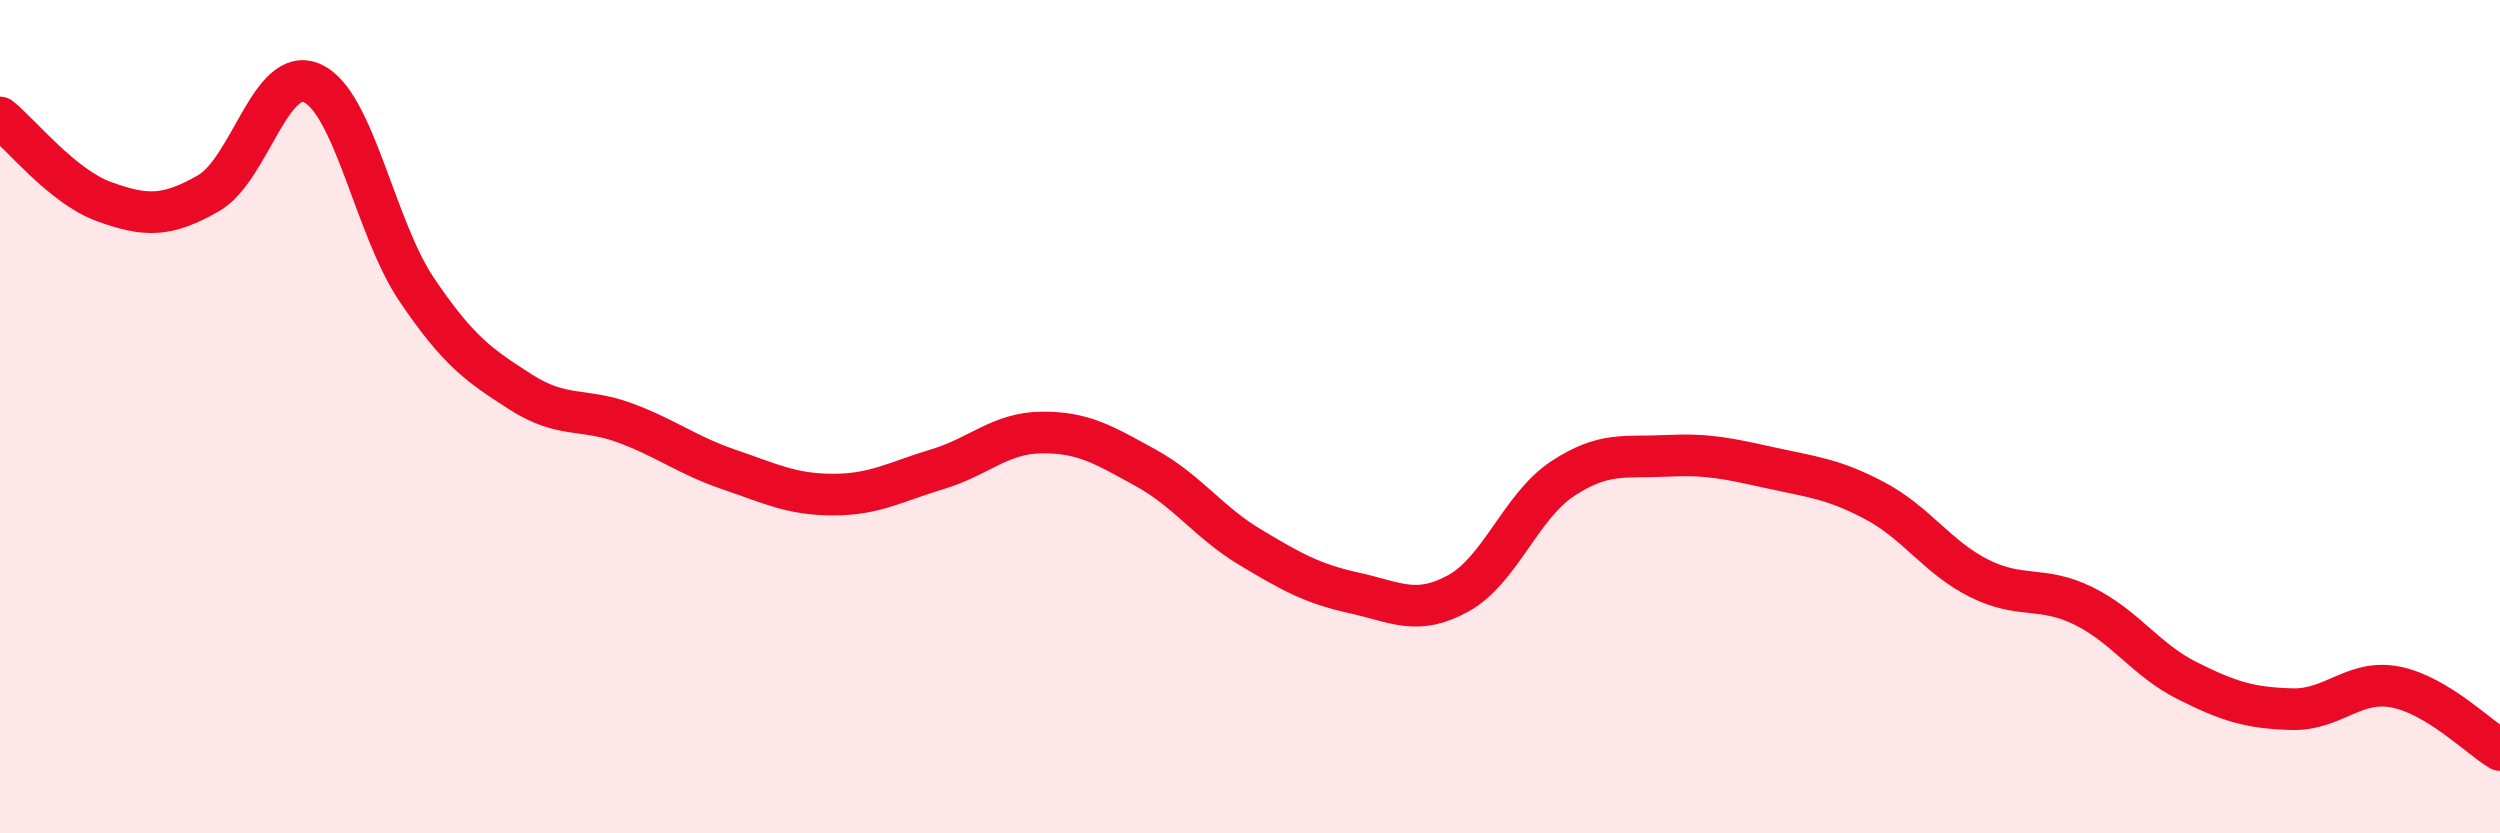
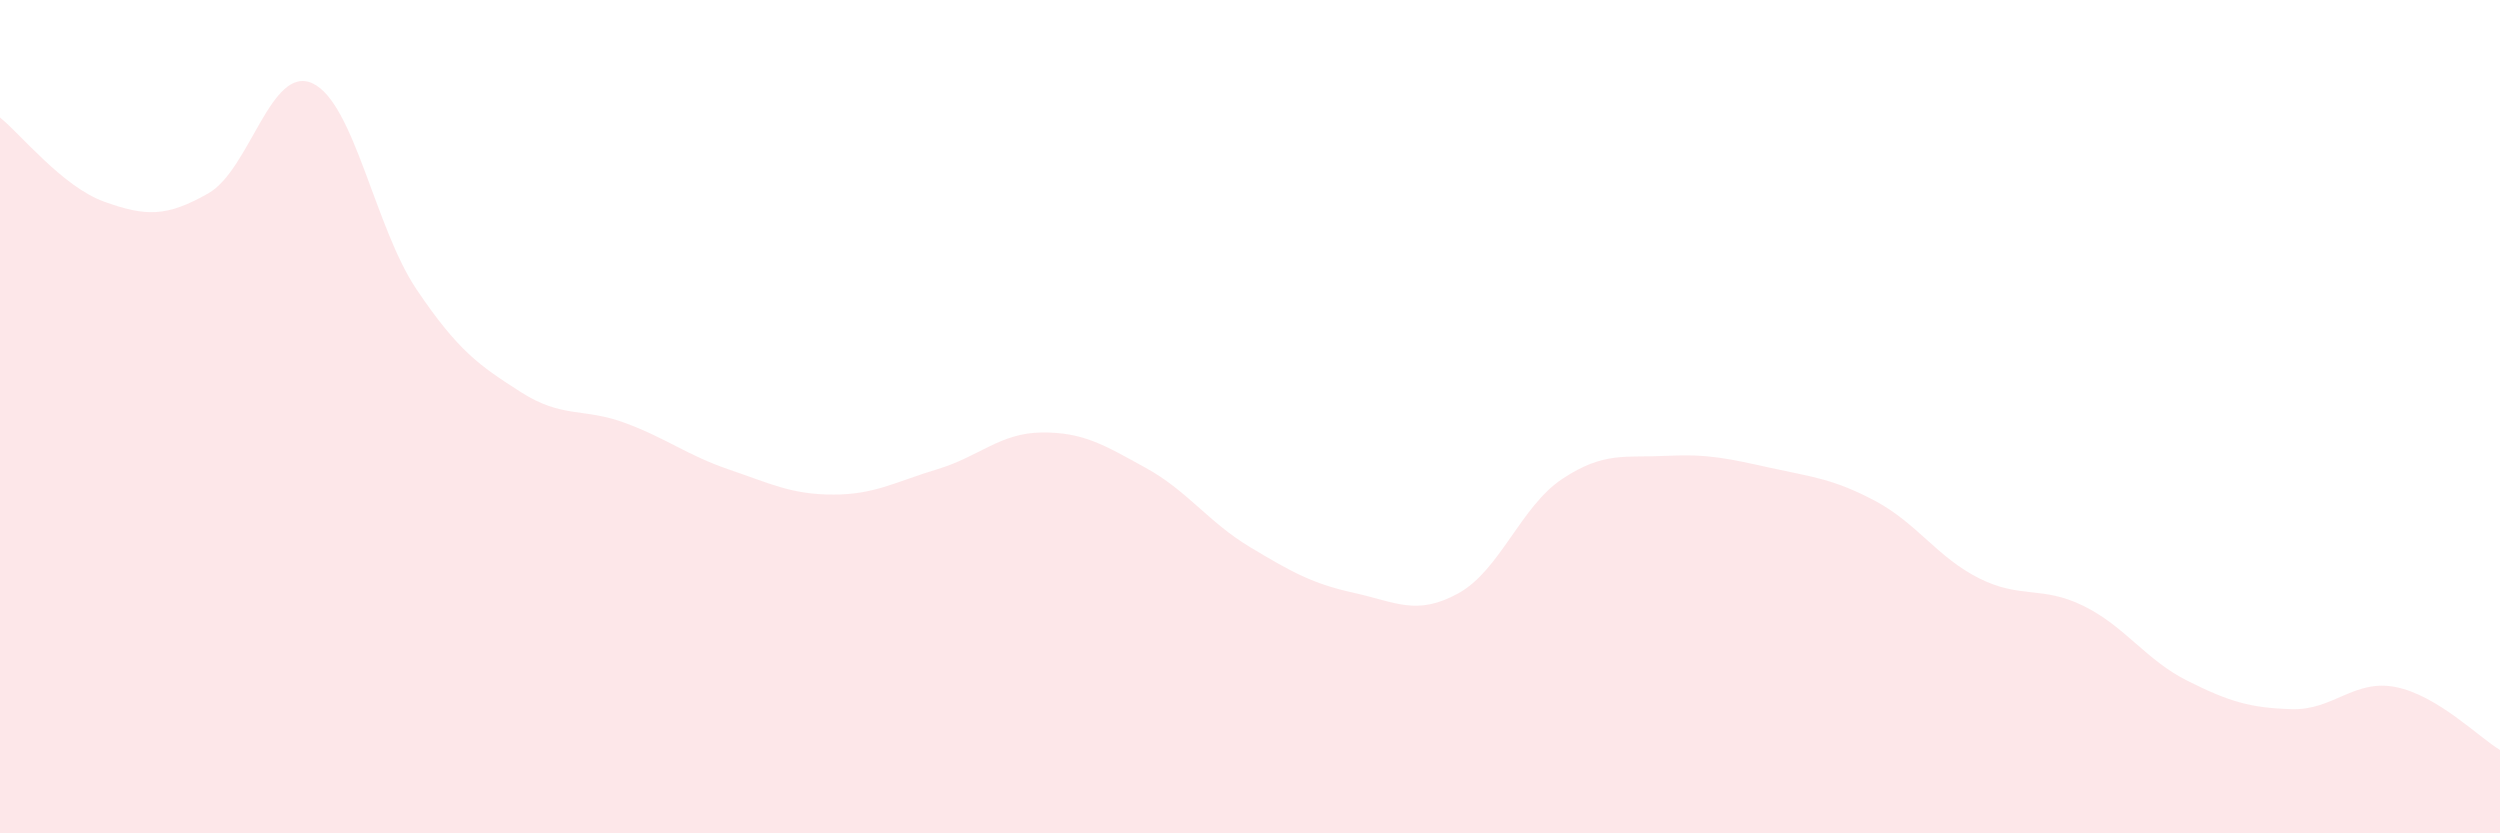
<svg xmlns="http://www.w3.org/2000/svg" width="60" height="20" viewBox="0 0 60 20">
  <path d="M 0,2.82 C 0.5,3.22 1.5,4.48 2.5,4.84 C 3.5,5.2 4,5.21 5,4.64 C 6,4.07 6.5,1.54 7.5,2 C 8.5,2.46 9,5.47 10,6.95 C 11,8.43 11.5,8.77 12.5,9.41 C 13.5,10.05 14,9.78 15,10.15 C 16,10.52 16.5,10.93 17.5,11.27 C 18.5,11.61 19,11.87 20,11.87 C 21,11.87 21.5,11.56 22.5,11.26 C 23.5,10.96 24,10.39 25,10.38 C 26,10.37 26.5,10.68 27.5,11.23 C 28.5,11.78 29,12.53 30,13.13 C 31,13.73 31.5,14.01 32.5,14.23 C 33.5,14.45 34,14.79 35,14.24 C 36,13.69 36.5,12.15 37.5,11.49 C 38.5,10.83 39,10.99 40,10.94 C 41,10.89 41.5,11.01 42.5,11.23 C 43.5,11.45 44,11.49 45,12.02 C 46,12.55 46.5,13.38 47.5,13.88 C 48.5,14.38 49,14.05 50,14.54 C 51,15.03 51.5,15.84 52.5,16.34 C 53.5,16.84 54,16.99 55,17.02 C 56,17.05 56.5,16.29 57.5,16.49 C 58.5,16.69 59.5,17.7 60,18L60 20L0 20Z" fill="#EB0A25" opacity="0.1" stroke-linecap="round" stroke-linejoin="round" />
-   <path d="M 0,2.82 C 0.5,3.22 1.5,4.48 2.5,4.84 C 3.5,5.2 4,5.21 5,4.64 C 6,4.07 6.5,1.54 7.5,2 C 8.5,2.46 9,5.47 10,6.95 C 11,8.43 11.5,8.77 12.5,9.41 C 13.5,10.05 14,9.78 15,10.15 C 16,10.52 16.5,10.93 17.5,11.27 C 18.5,11.61 19,11.87 20,11.87 C 21,11.87 21.5,11.56 22.5,11.26 C 23.5,10.96 24,10.39 25,10.38 C 26,10.37 26.5,10.68 27.5,11.23 C 28.5,11.78 29,12.53 30,13.13 C 31,13.73 31.5,14.01 32.5,14.23 C 33.5,14.45 34,14.79 35,14.24 C 36,13.69 36.5,12.15 37.5,11.49 C 38.5,10.83 39,10.99 40,10.94 C 41,10.89 41.5,11.01 42.5,11.23 C 43.5,11.45 44,11.49 45,12.02 C 46,12.55 46.5,13.38 47.5,13.88 C 48.5,14.38 49,14.05 50,14.54 C 51,15.03 51.5,15.84 52.5,16.34 C 53.5,16.84 54,16.99 55,17.02 C 56,17.05 56.5,16.29 57.5,16.49 C 58.5,16.69 59.5,17.7 60,18" stroke="#EB0A25" stroke-width="1" fill="none" stroke-linecap="round" stroke-linejoin="round" />
</svg>